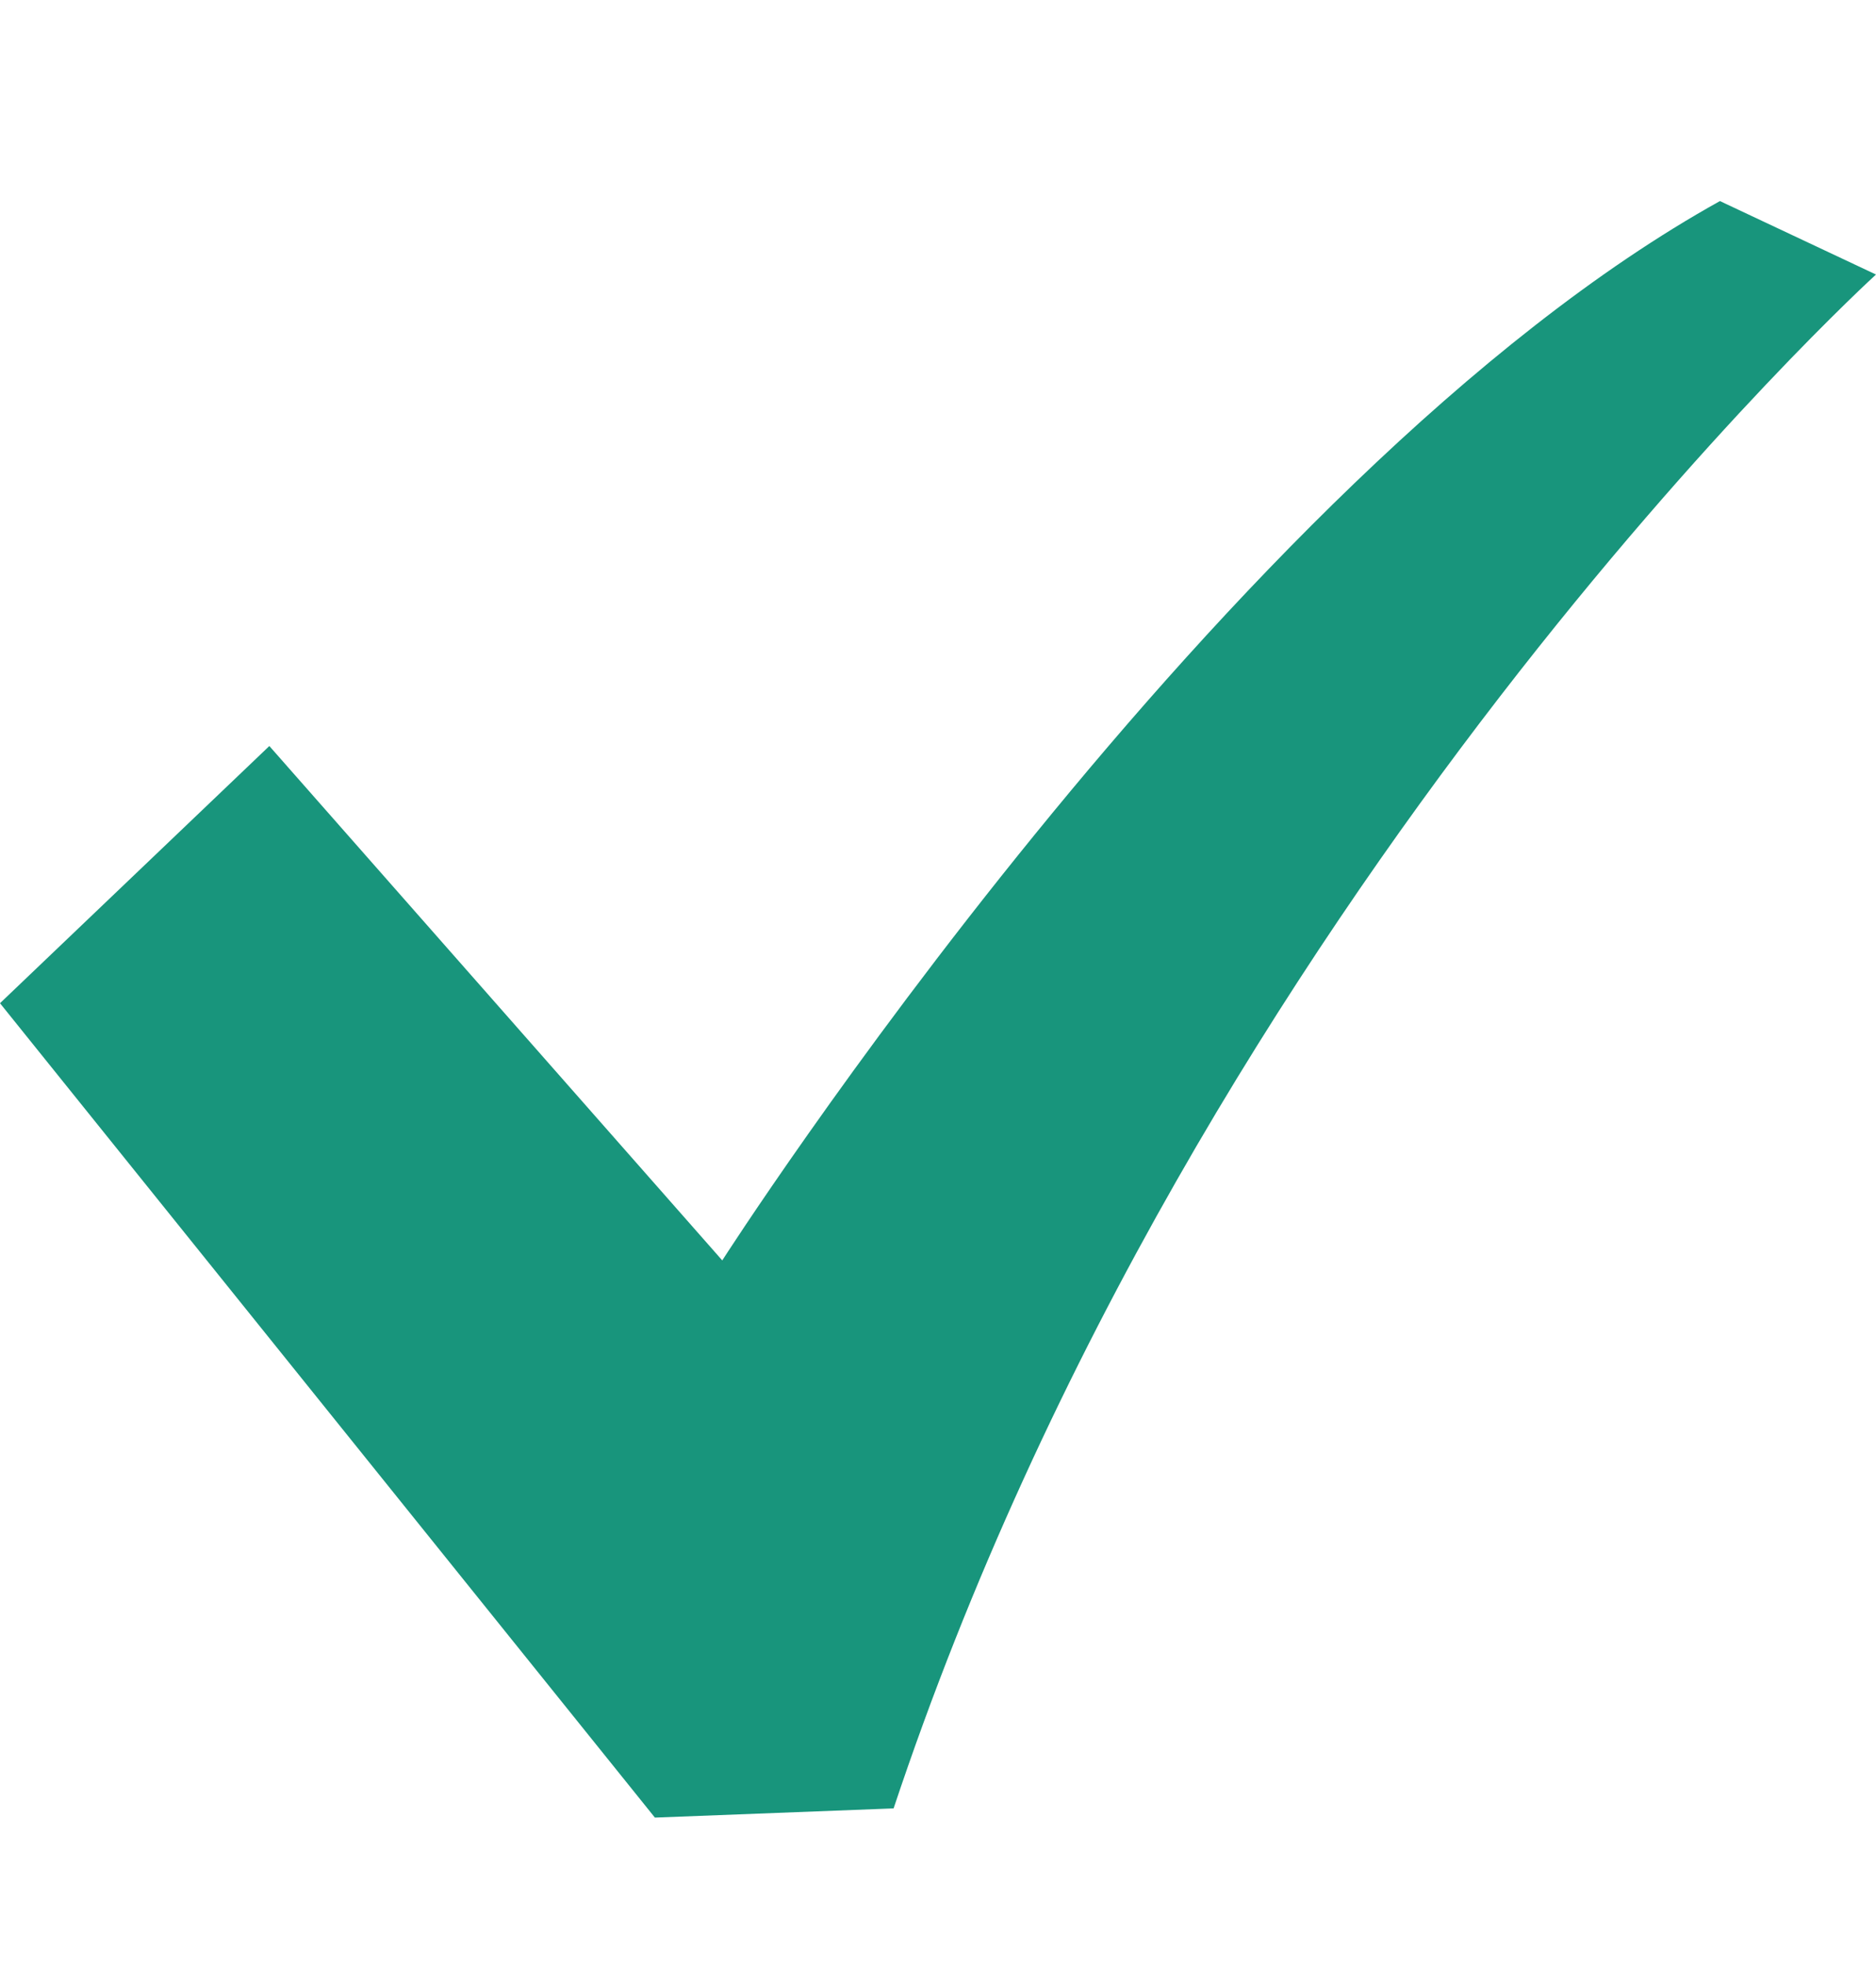
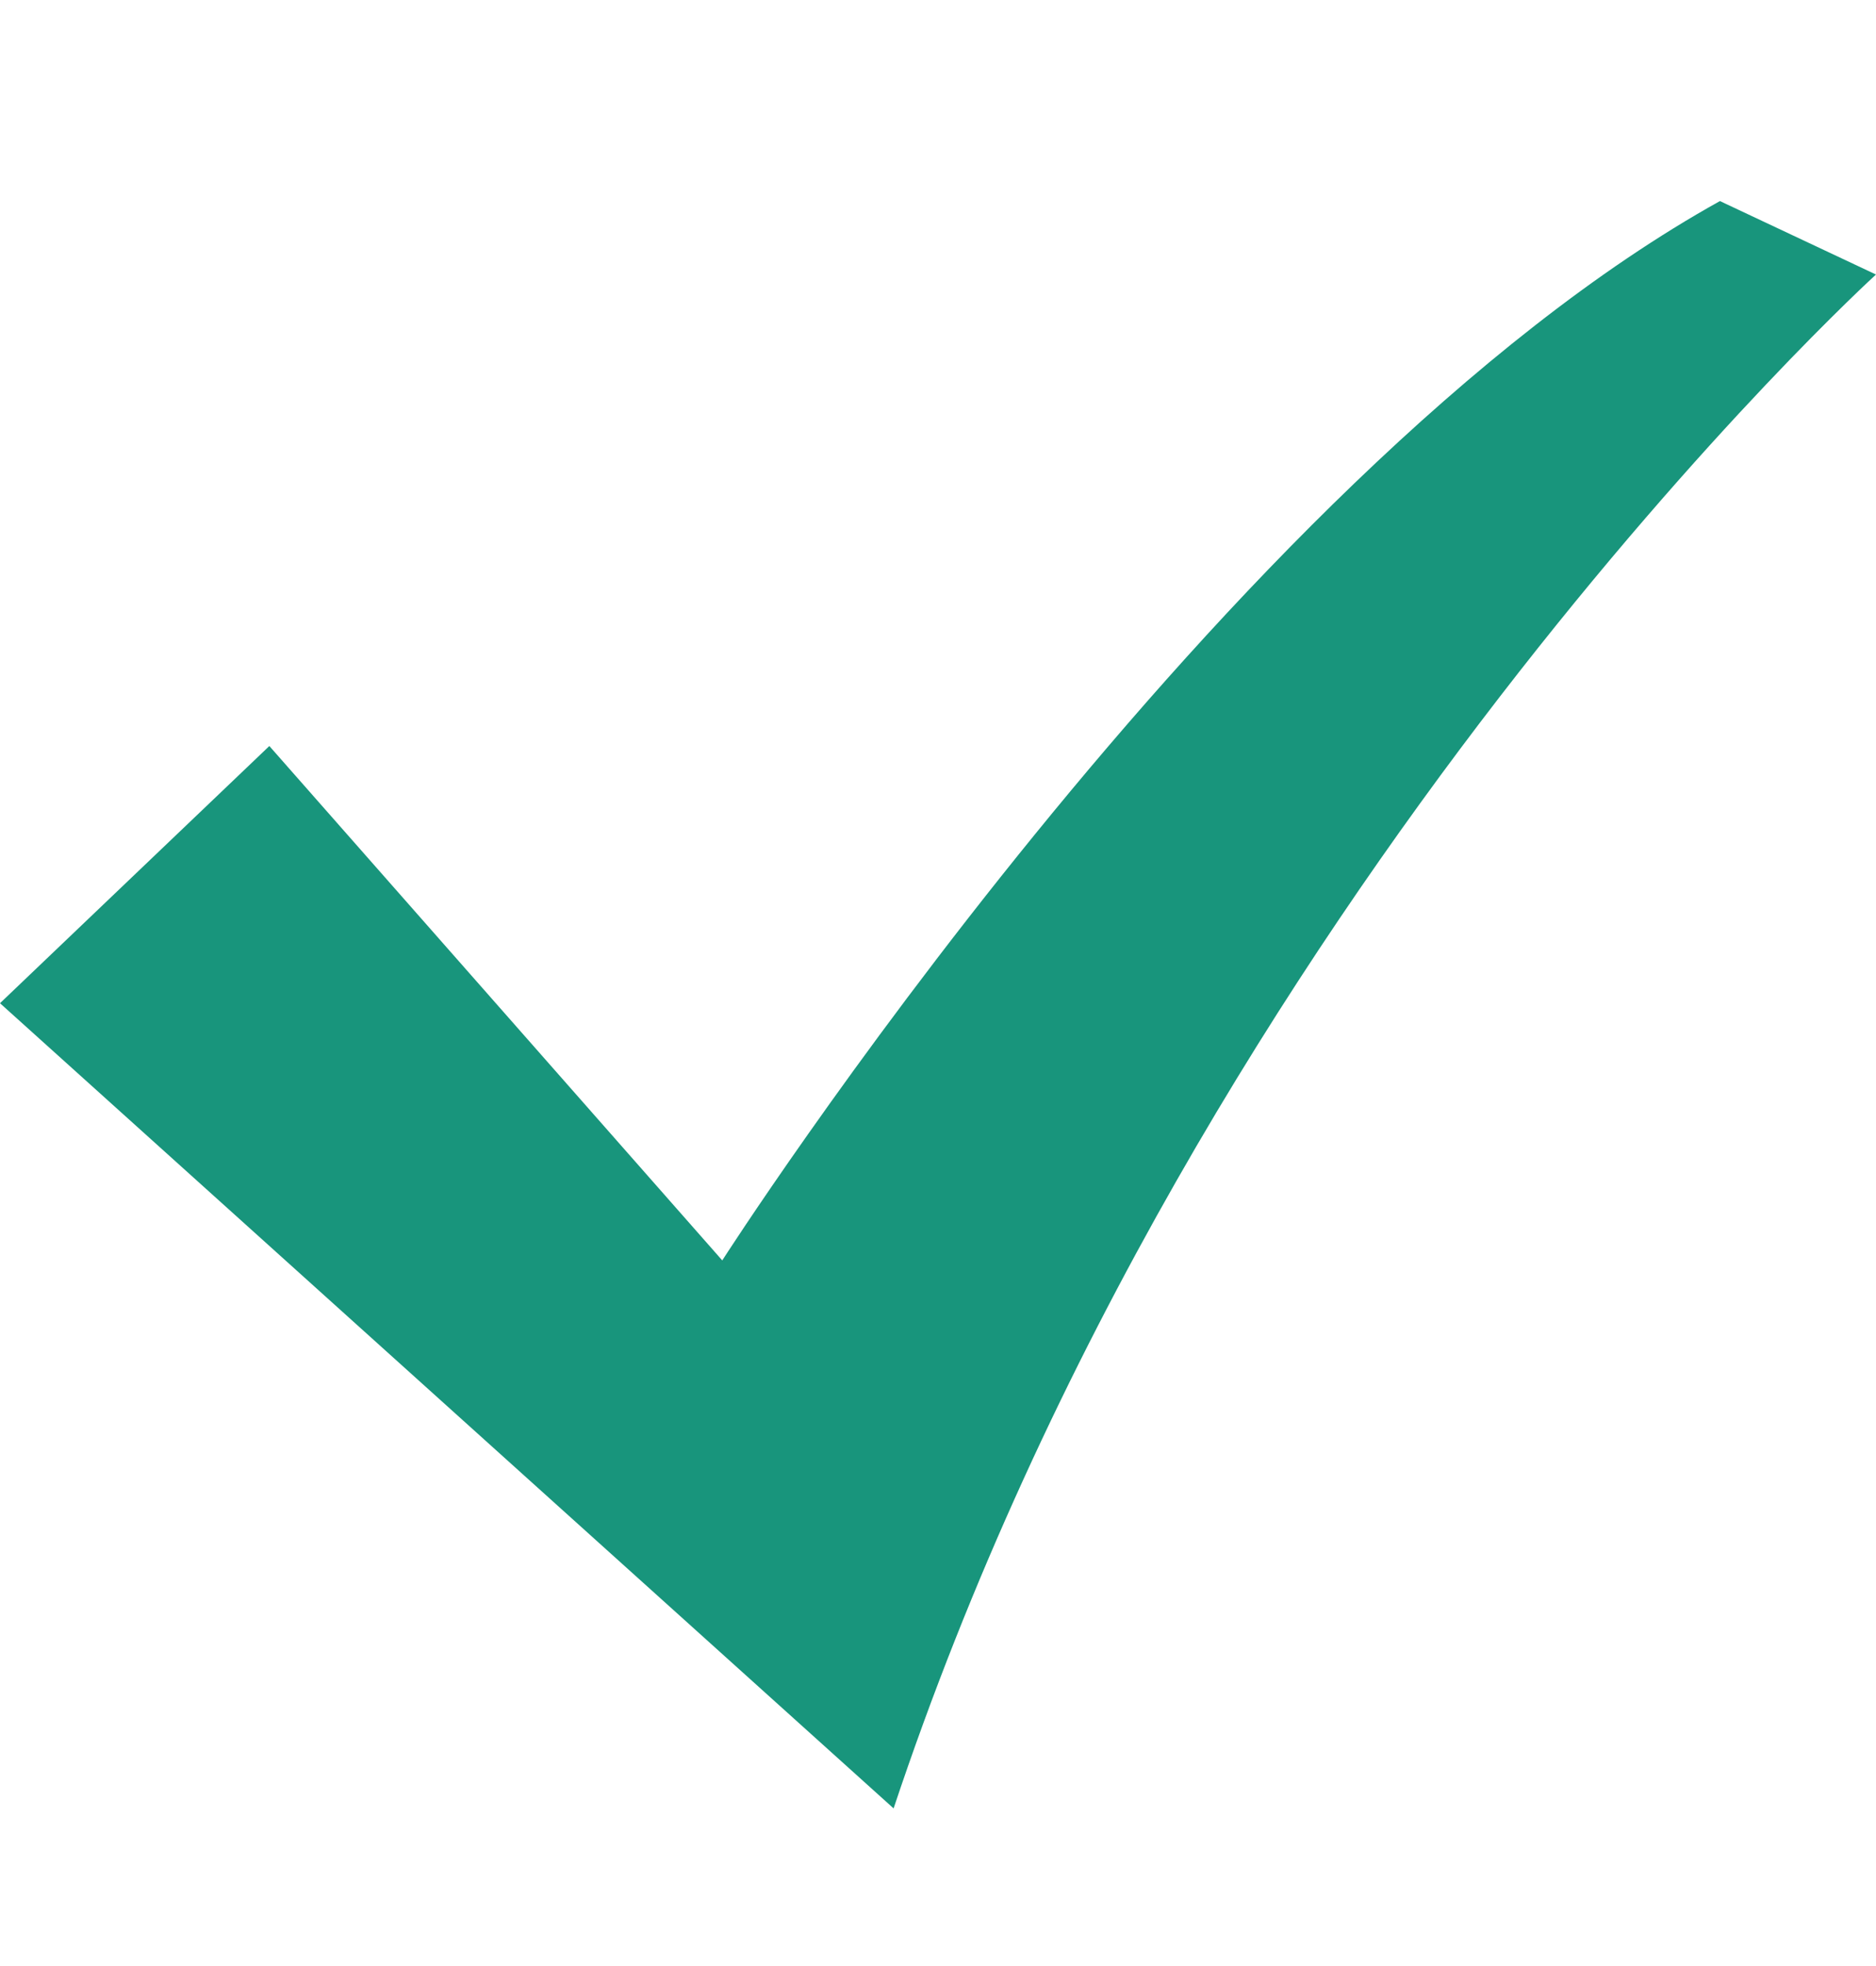
<svg xmlns="http://www.w3.org/2000/svg" width="21" height="22" viewBox="0 0 21 22" fill="none">
-   <path d="M19.253 2.25C13.703 5.333 8.085 14.104 8.085 14.104L3.015 8.348L0 11.226L7.331 20.339L10.003 20.236C13.429 9.958 21 3.072 21 3.072L19.253 2.25Z" fill="#18957C" />
+   <path d="M19.253 2.25C13.703 5.333 8.085 14.104 8.085 14.104L3.015 8.348L0 11.226L10.003 20.236C13.429 9.958 21 3.072 21 3.072L19.253 2.25Z" fill="#18957C" />
</svg>